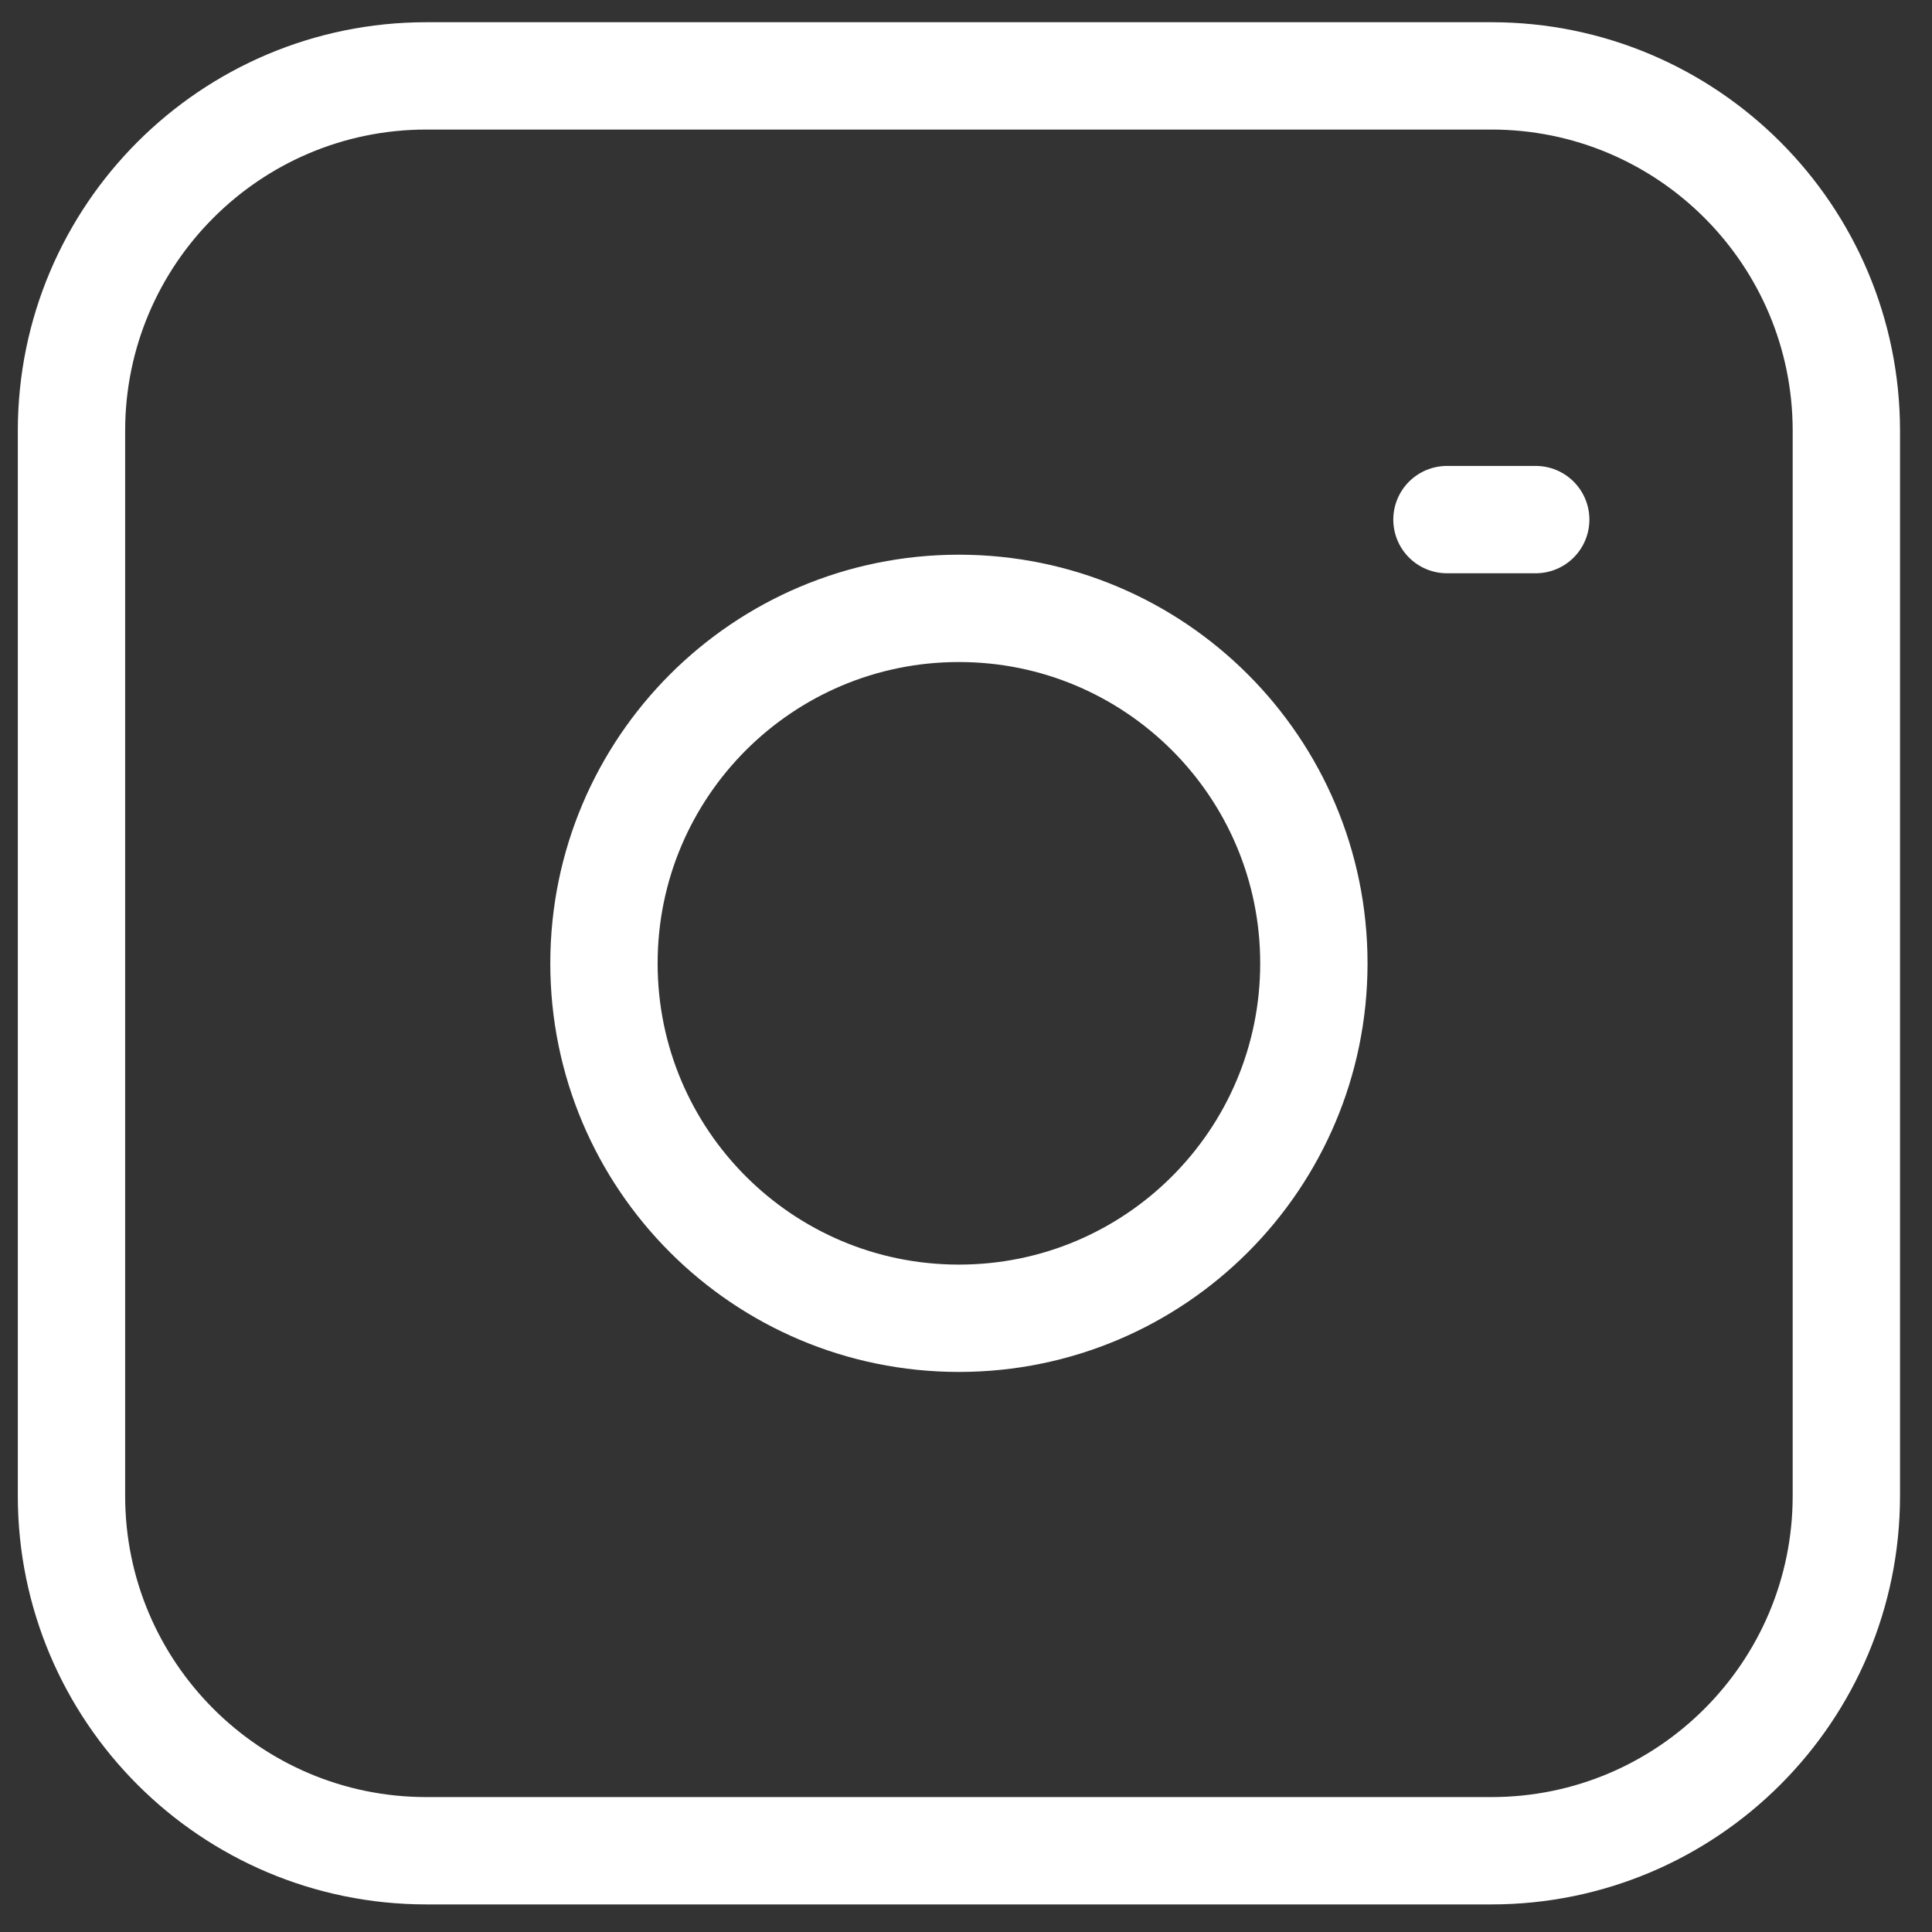
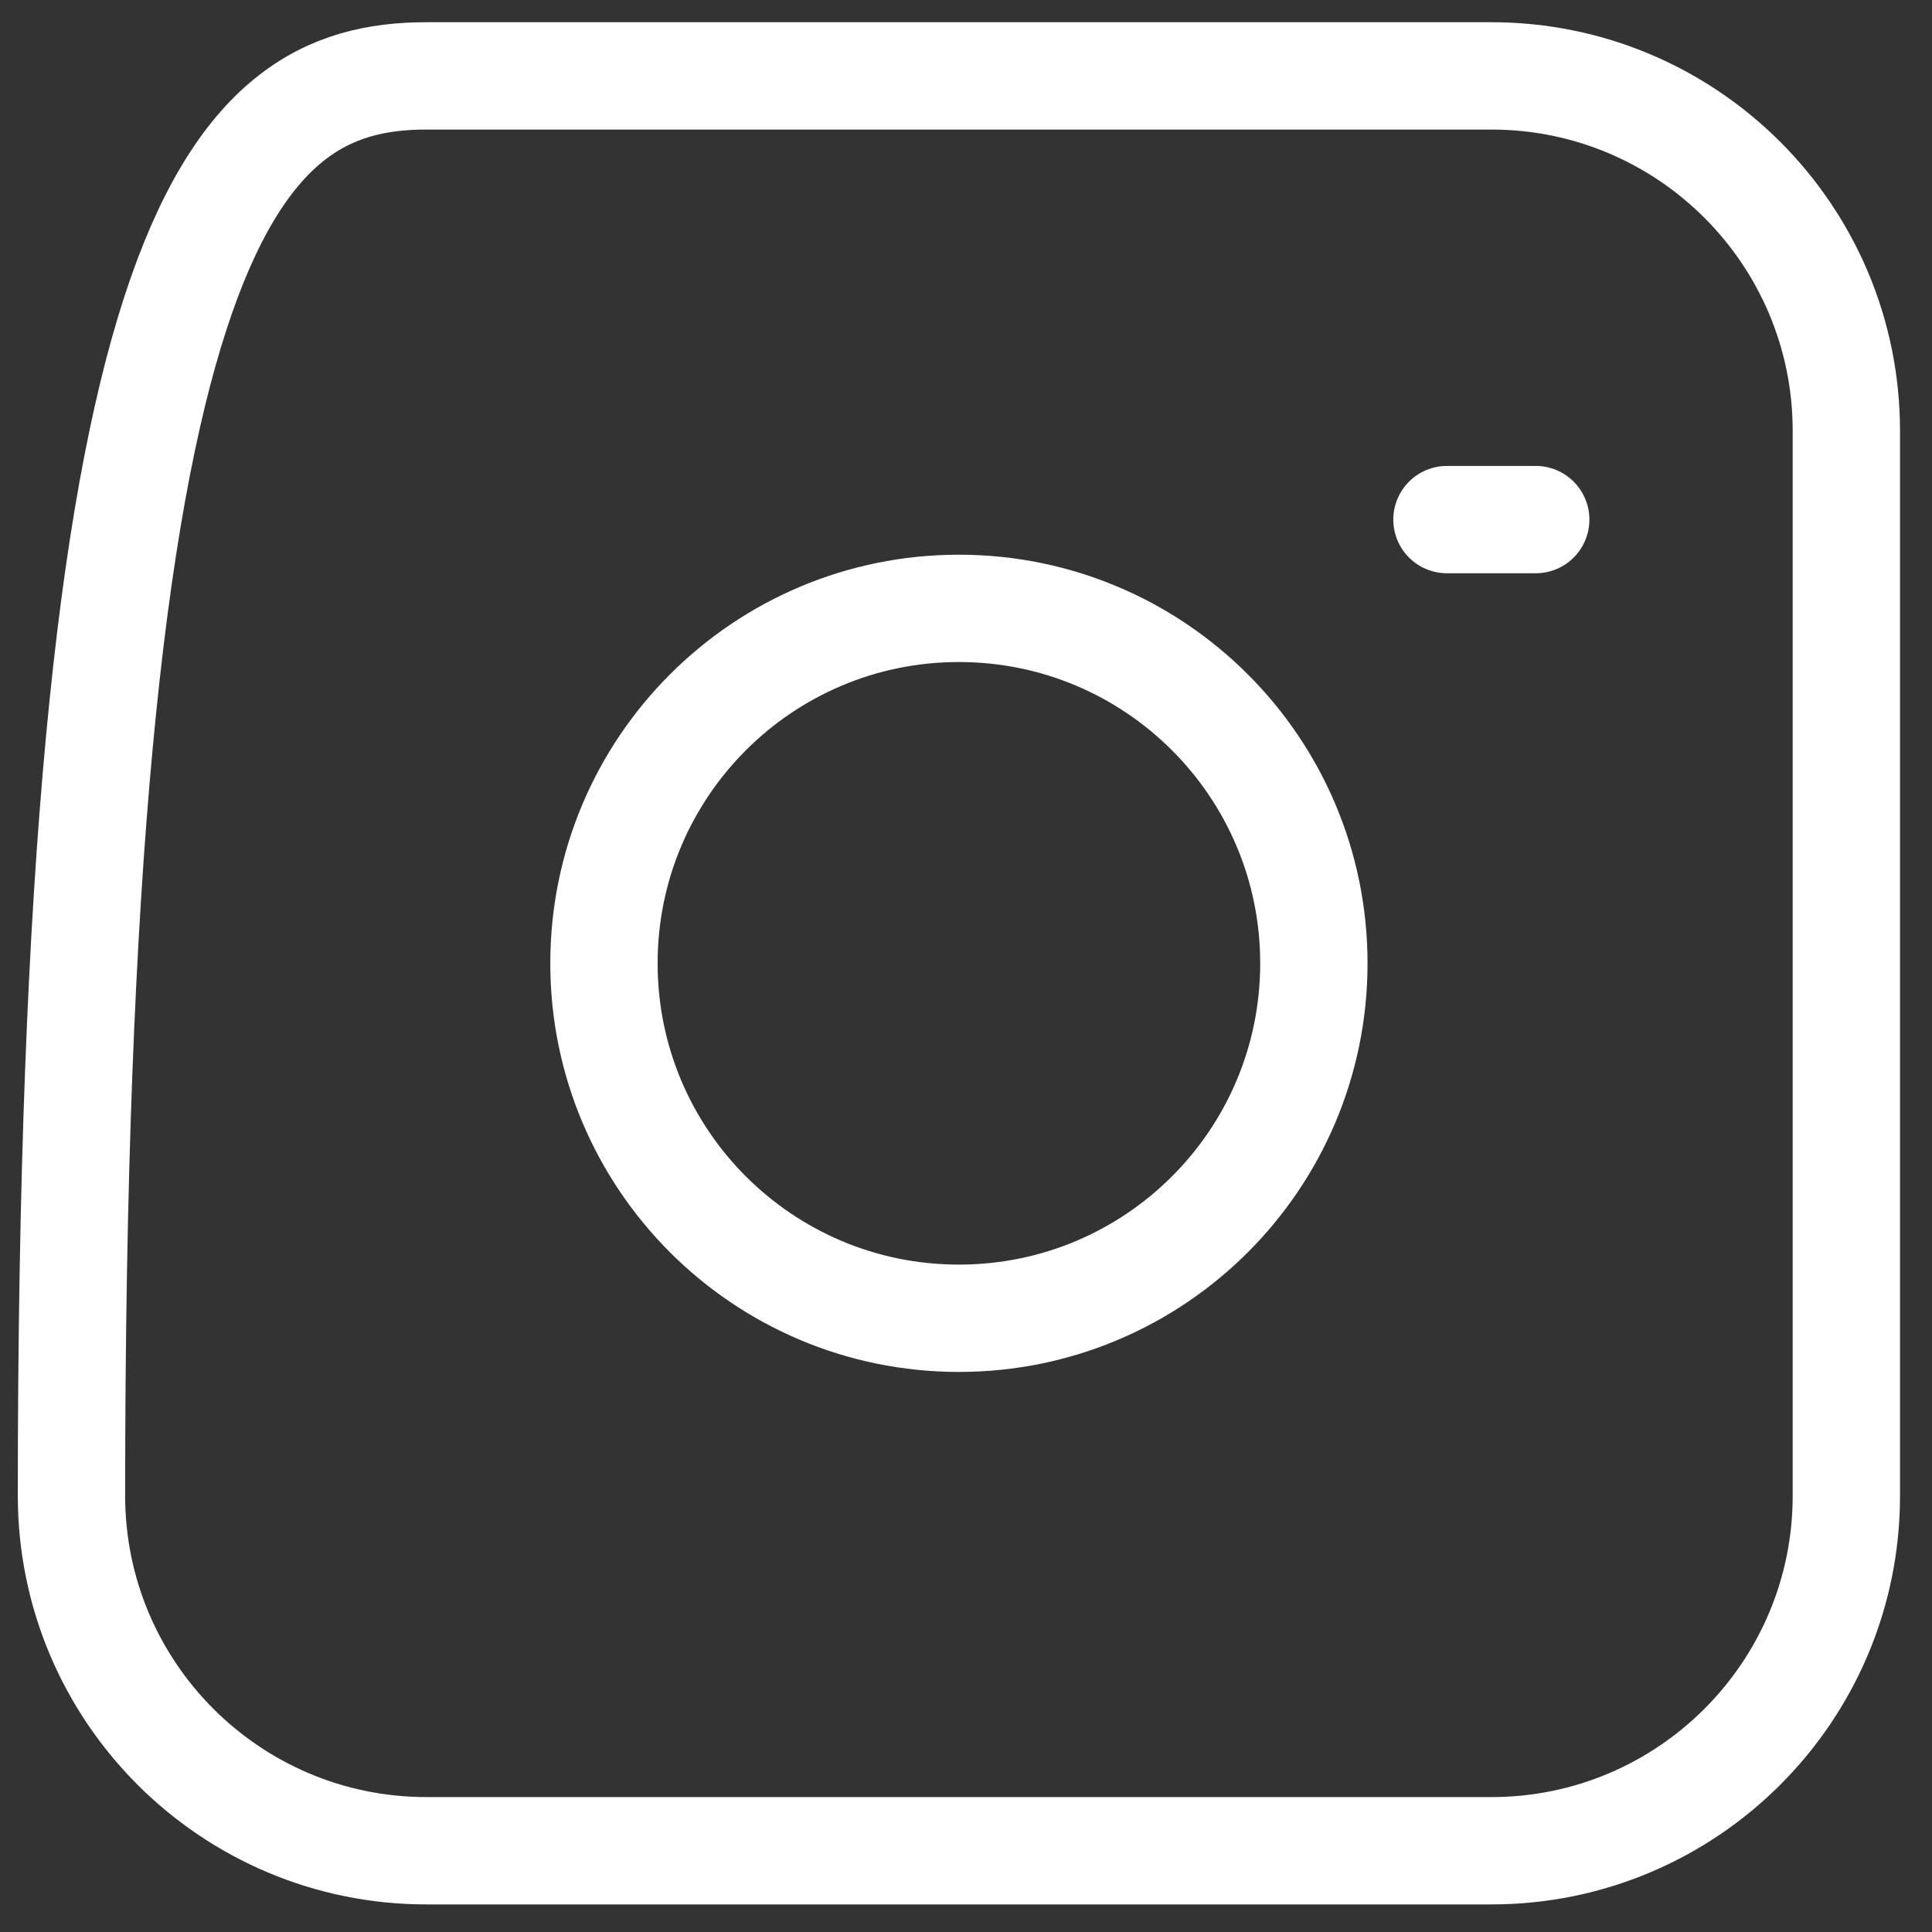
<svg xmlns="http://www.w3.org/2000/svg" width="18" height="18" viewBox="0 0 18 18" fill="none">
  <rect x="0" y="0" width="18" height="18" fill="#333333" stroke="none" />
-   <path d="M13.481 4.841H14.308M3.973 0.707H13.895C15.721 0.707 17.202 2.188 17.202 4.014V13.936C17.202 15.762 15.721 17.243 13.895 17.243H3.973C2.147 17.243 0.666 15.762 0.666 13.936V4.014C0.666 2.188 2.147 0.707 3.973 0.707ZM8.934 12.282C7.107 12.282 5.627 10.802 5.627 8.975C5.627 7.149 7.107 5.668 8.934 5.668C10.761 5.668 12.241 7.149 12.241 8.975C12.241 10.802 10.761 12.282 8.934 12.282Z" stroke="white" stroke-linecap="round" stroke-linejoin="round" />
+   <path d="M13.481 4.841H14.308M3.973 0.707H13.895C15.721 0.707 17.202 2.188 17.202 4.014V13.936C17.202 15.762 15.721 17.243 13.895 17.243H3.973C2.147 17.243 0.666 15.762 0.666 13.936C0.666 2.188 2.147 0.707 3.973 0.707ZM8.934 12.282C7.107 12.282 5.627 10.802 5.627 8.975C5.627 7.149 7.107 5.668 8.934 5.668C10.761 5.668 12.241 7.149 12.241 8.975C12.241 10.802 10.761 12.282 8.934 12.282Z" stroke="white" stroke-linecap="round" stroke-linejoin="round" />
</svg>